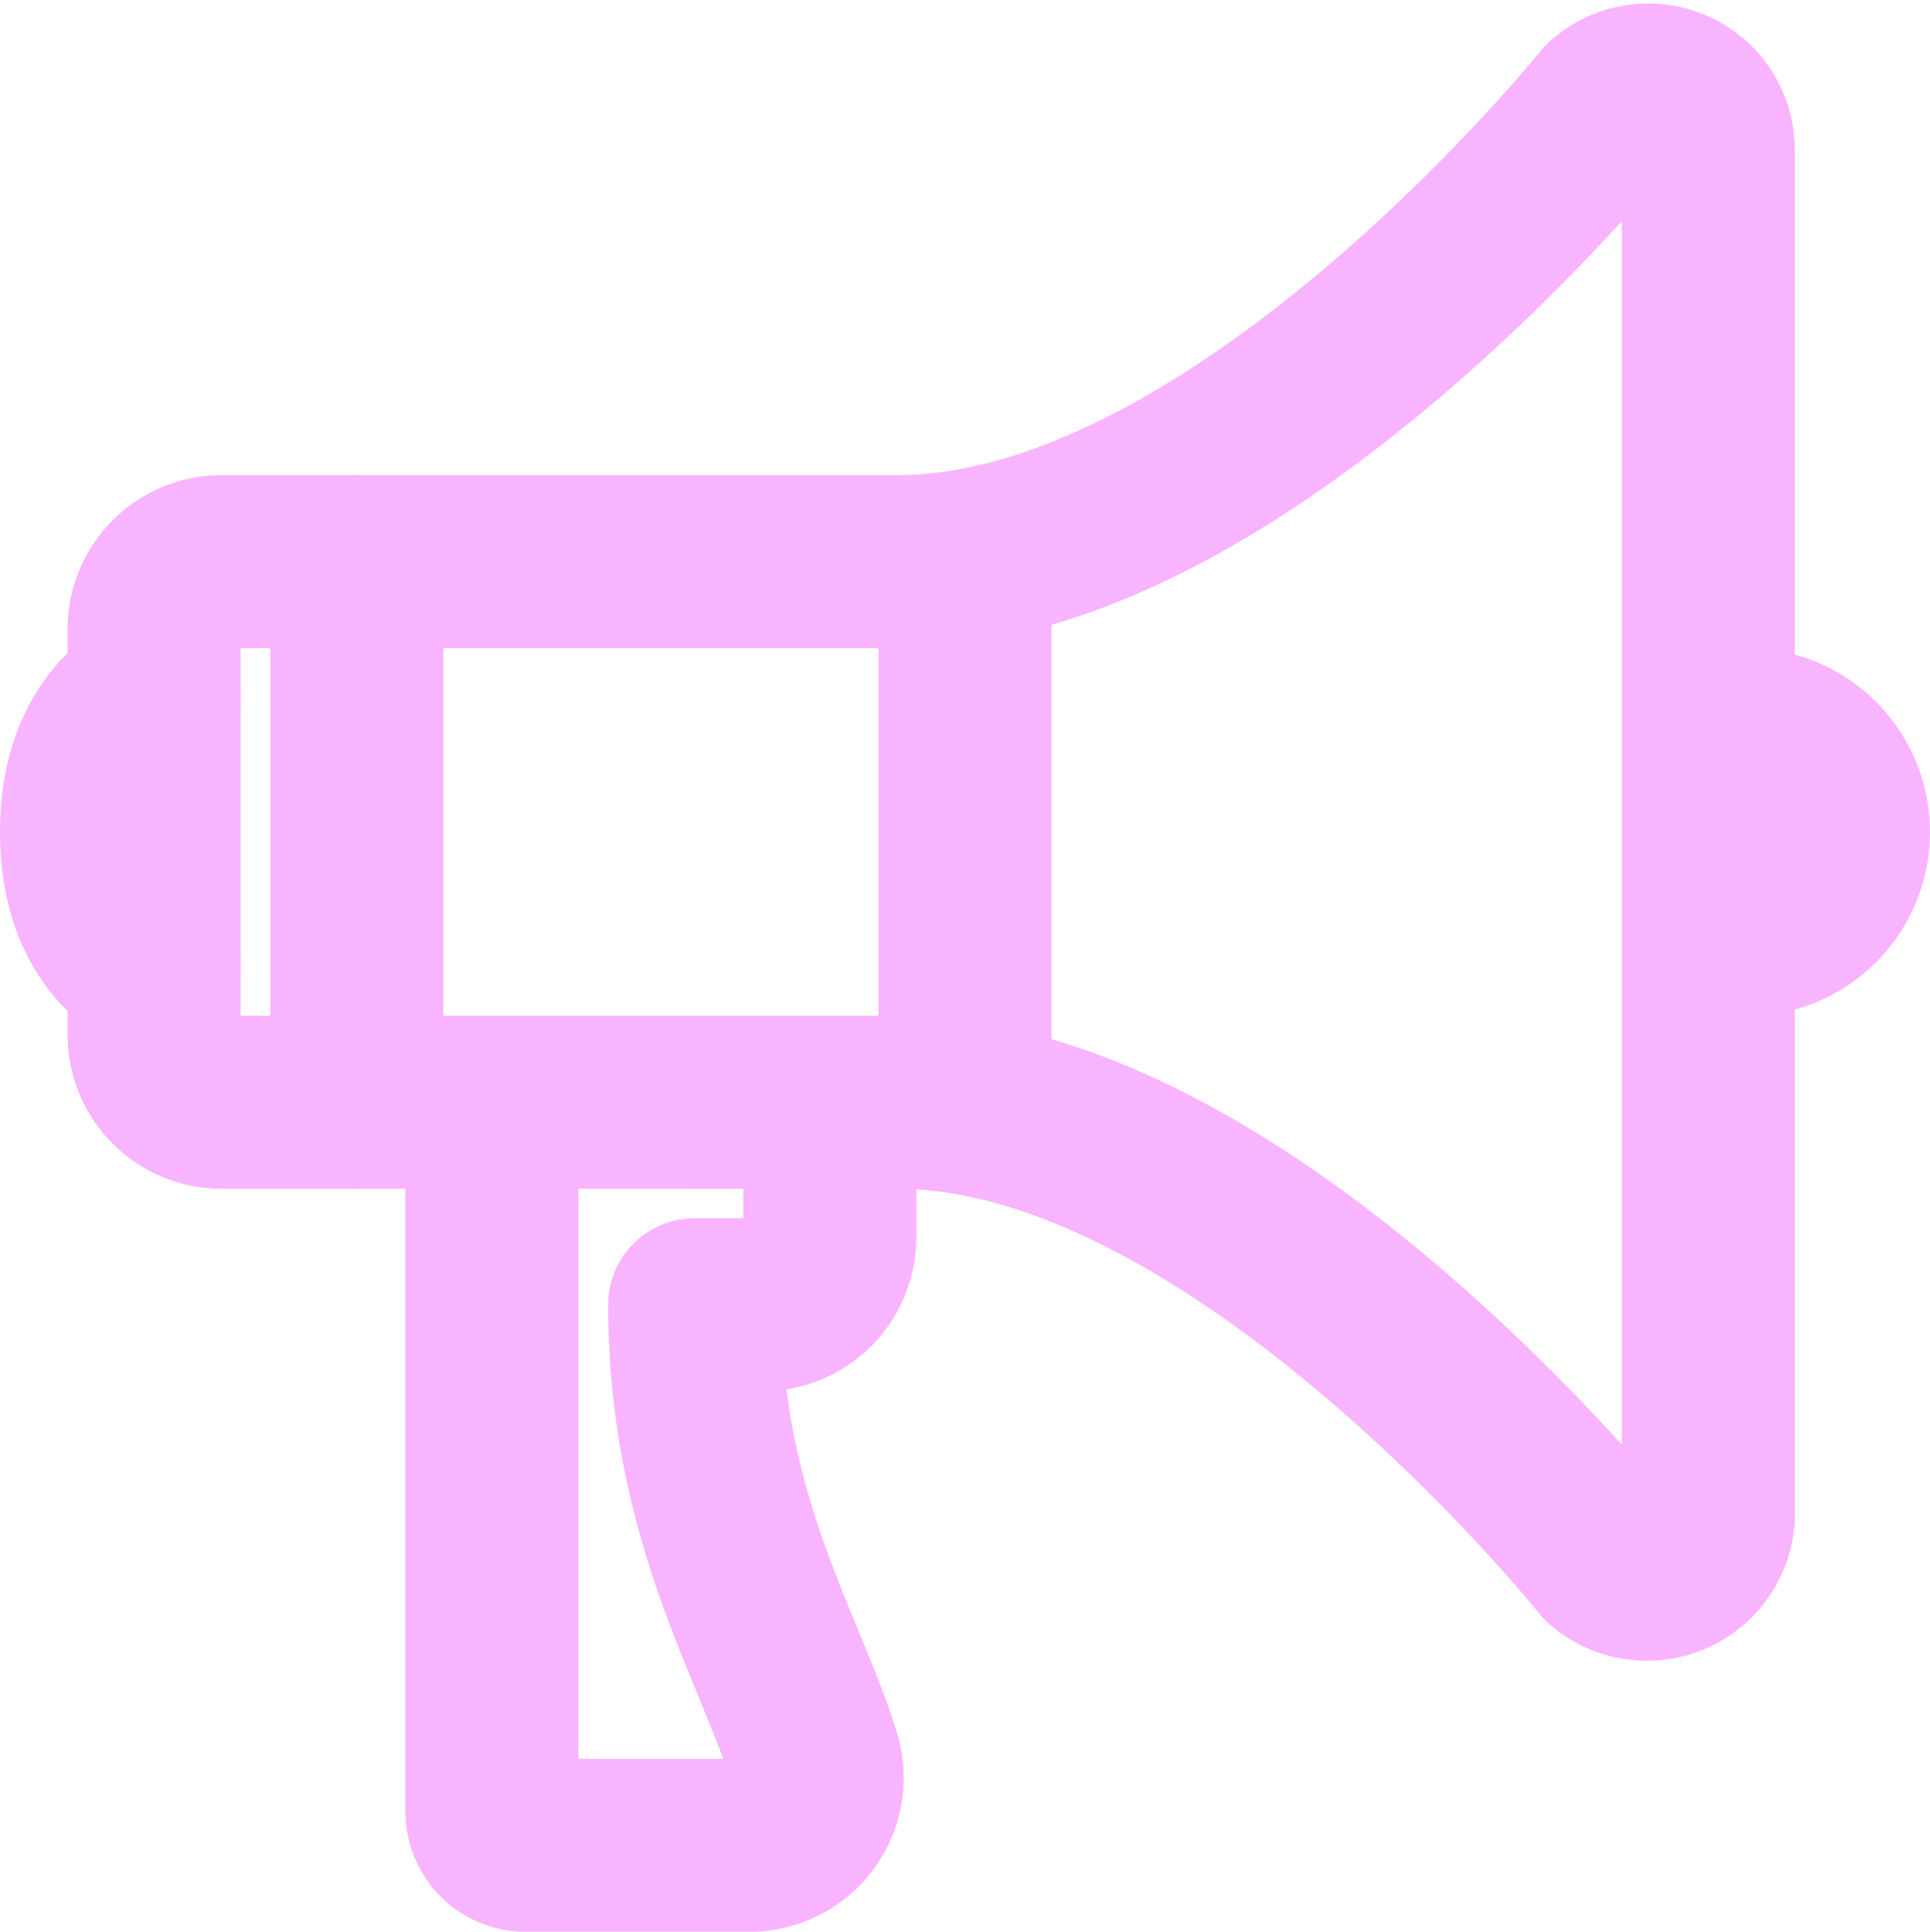
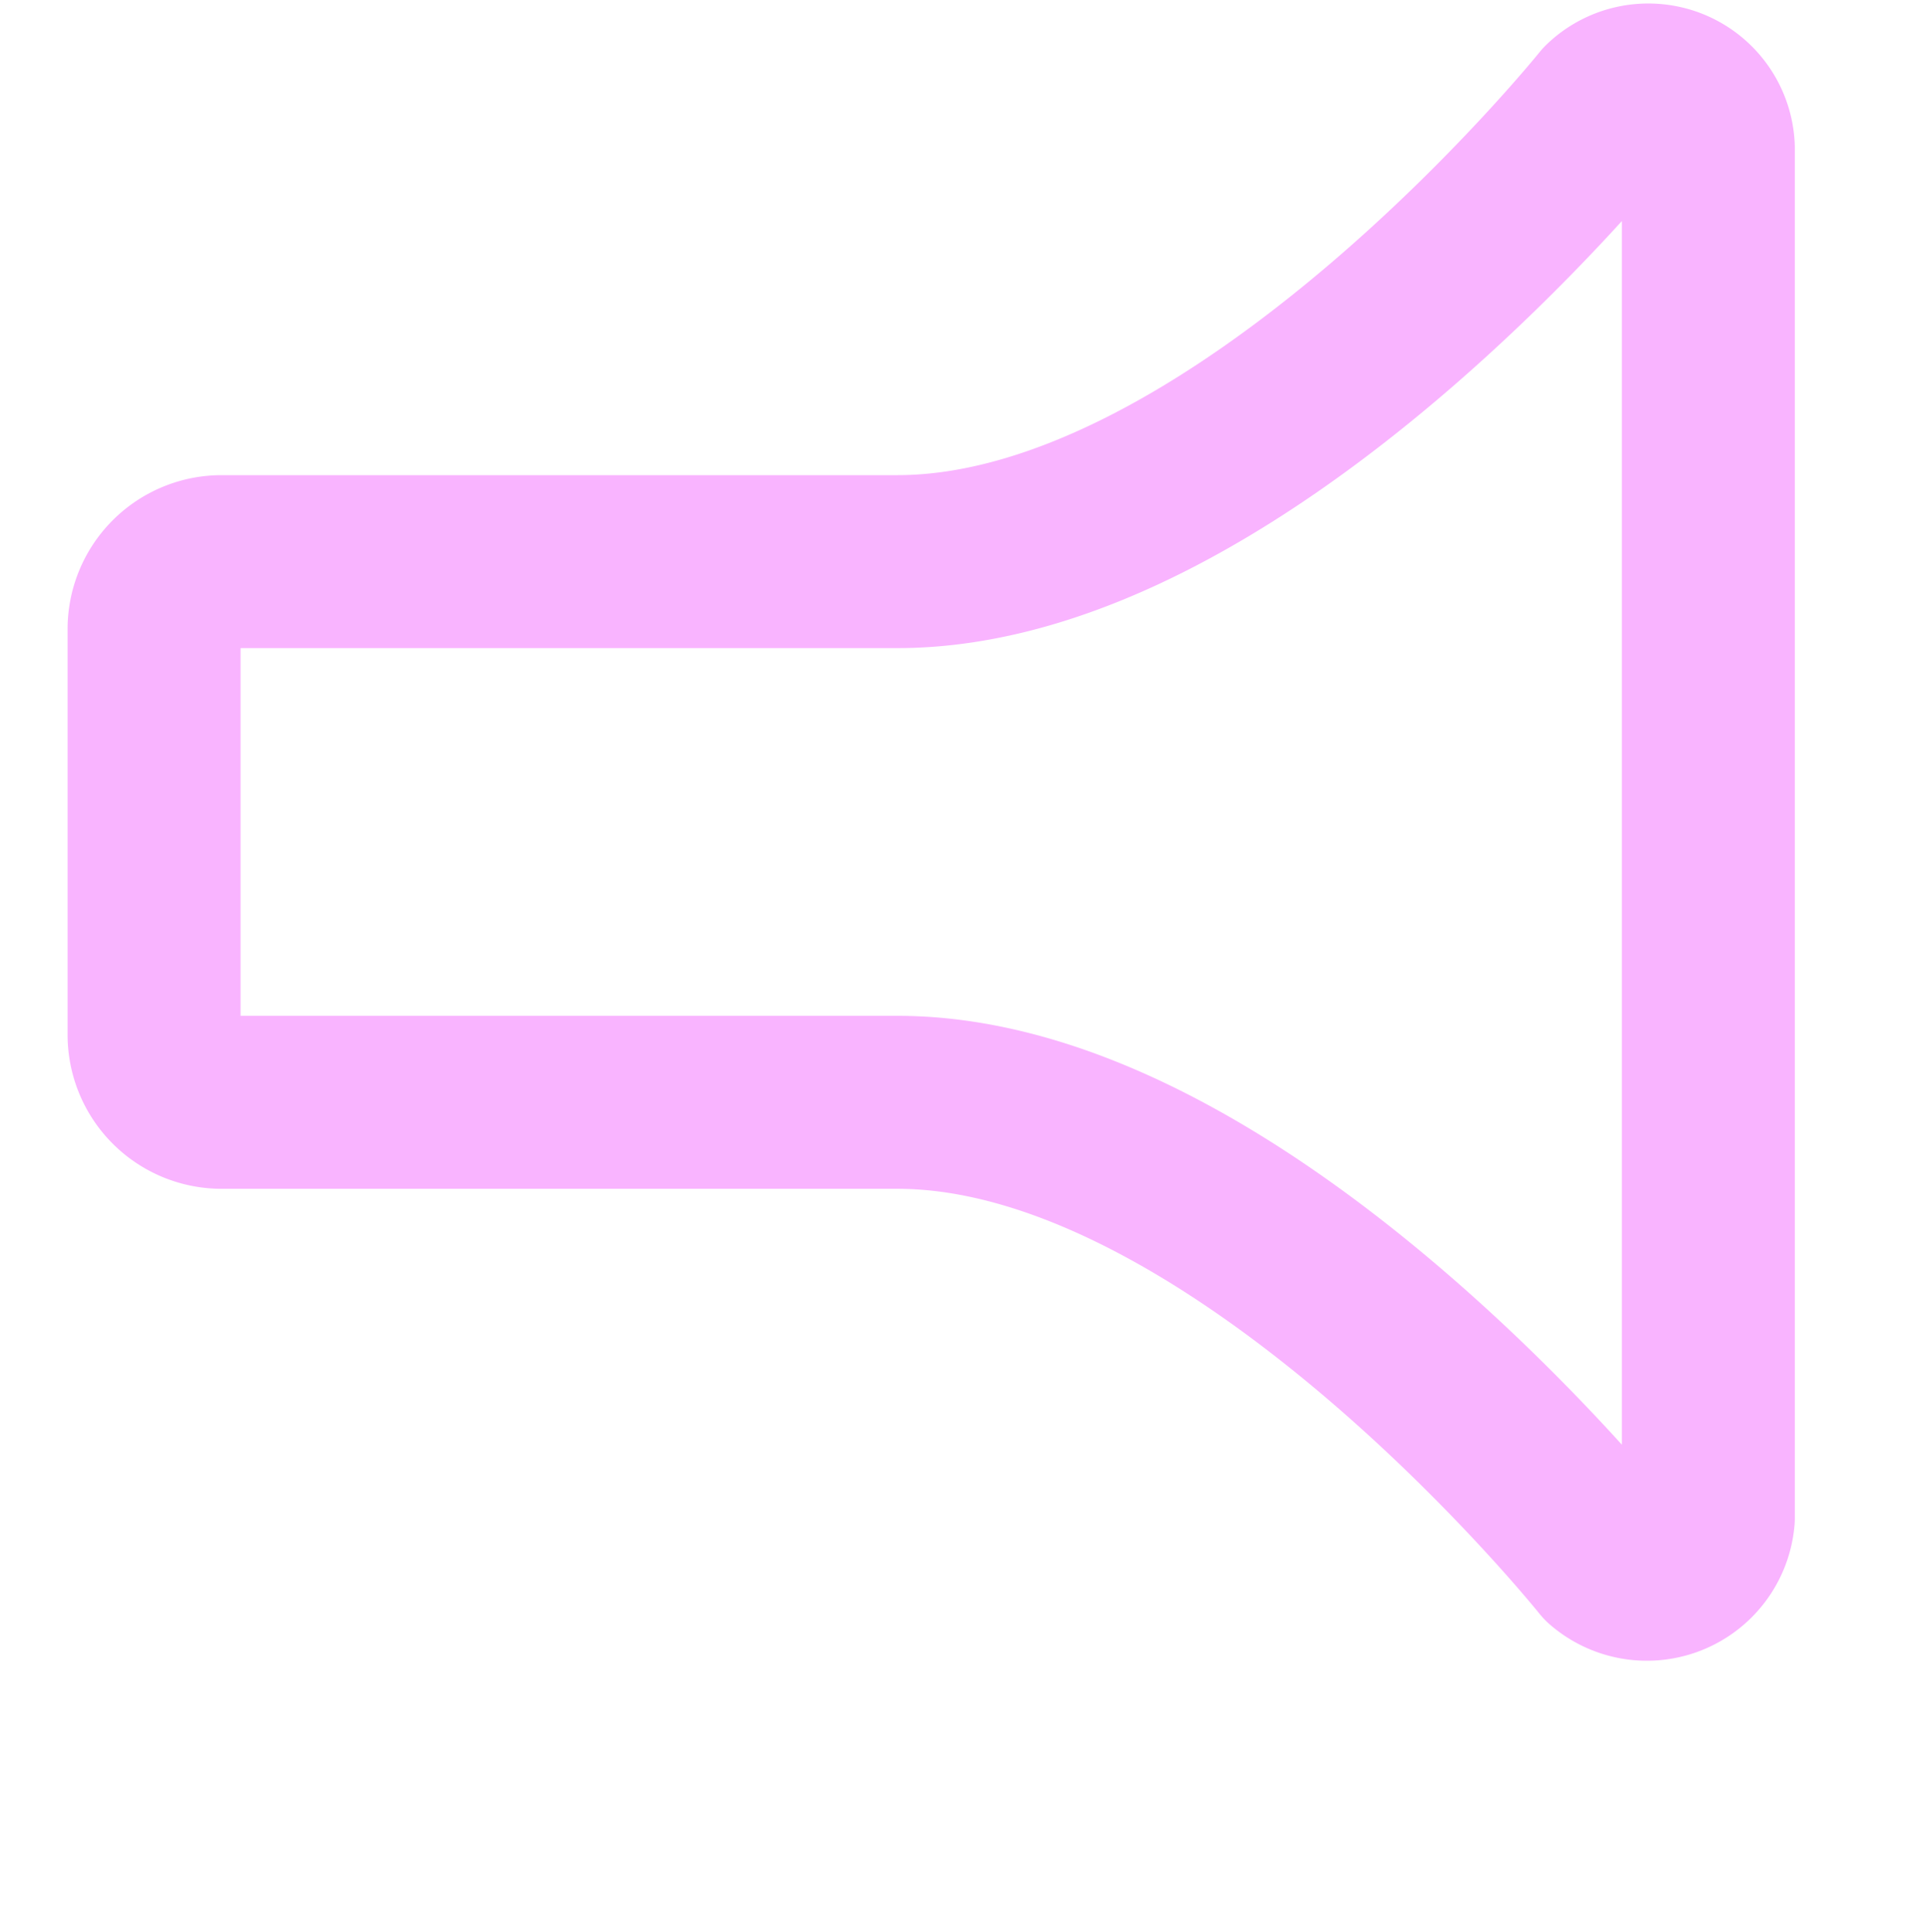
<svg xmlns="http://www.w3.org/2000/svg" width="33.469" height="33.509" viewBox="0 0 33.469 33.509">
  <g transform="translate(-3 -2.959)">
    <path d="M31.191,4.809S24.845,12.7,18.891,12.7H7.172A1.172,1.172,0,0,0,6,13.875v7.031a1.172,1.172,0,0,0,1.172,1.172H18.891c5.955,0,12.3,7.927,12.3,7.927a1.069,1.069,0,0,0,1.762-.72V5.525A1.042,1.042,0,0,0,31.191,4.809Z" transform="translate(-0.328 0)" fill="none" stroke="#f9b4ff" stroke-linecap="round" stroke-linejoin="round" stroke-width="3" />
-     <path d="M5.672,22.688S4.5,22.248,4.5,20.344,5.672,18,5.672,18" transform="translate(0 -2.953)" fill="none" stroke="#f9b4ff" stroke-linecap="round" stroke-linejoin="round" stroke-width="3" />
-     <path d="M42,22.16a1.694,1.694,0,0,0,0-3.223" transform="translate(-8.203 -3.158)" fill="none" stroke="#f9b4ff" stroke-linecap="round" stroke-linejoin="round" stroke-width="3" />
-     <path d="M24,15v9.375" transform="translate(-4.266 -2.297)" fill="none" stroke="#f9b4ff" stroke-linecap="round" stroke-linejoin="round" stroke-width="3" />
-     <path d="M10.5,15v9.375" transform="translate(-1.312 -2.297)" fill="none" stroke="#f9b4ff" stroke-linecap="round" stroke-linejoin="round" stroke-width="3" />
-     <path d="M13.5,27V39.3a.586.586,0,0,0,.586.586h3.882a1.172,1.172,0,0,0,1.12-1.518c-.614-1.969-2.072-4.189-2.072-7.857h1.172a1.172,1.172,0,0,0,1.172-1.172V28.172A1.172,1.172,0,0,0,18.188,27H17.016" transform="translate(-1.969 -4.922)" fill="none" stroke="#f9b4ff" stroke-linecap="round" stroke-linejoin="round" stroke-width="3" />
  </g>
</svg>